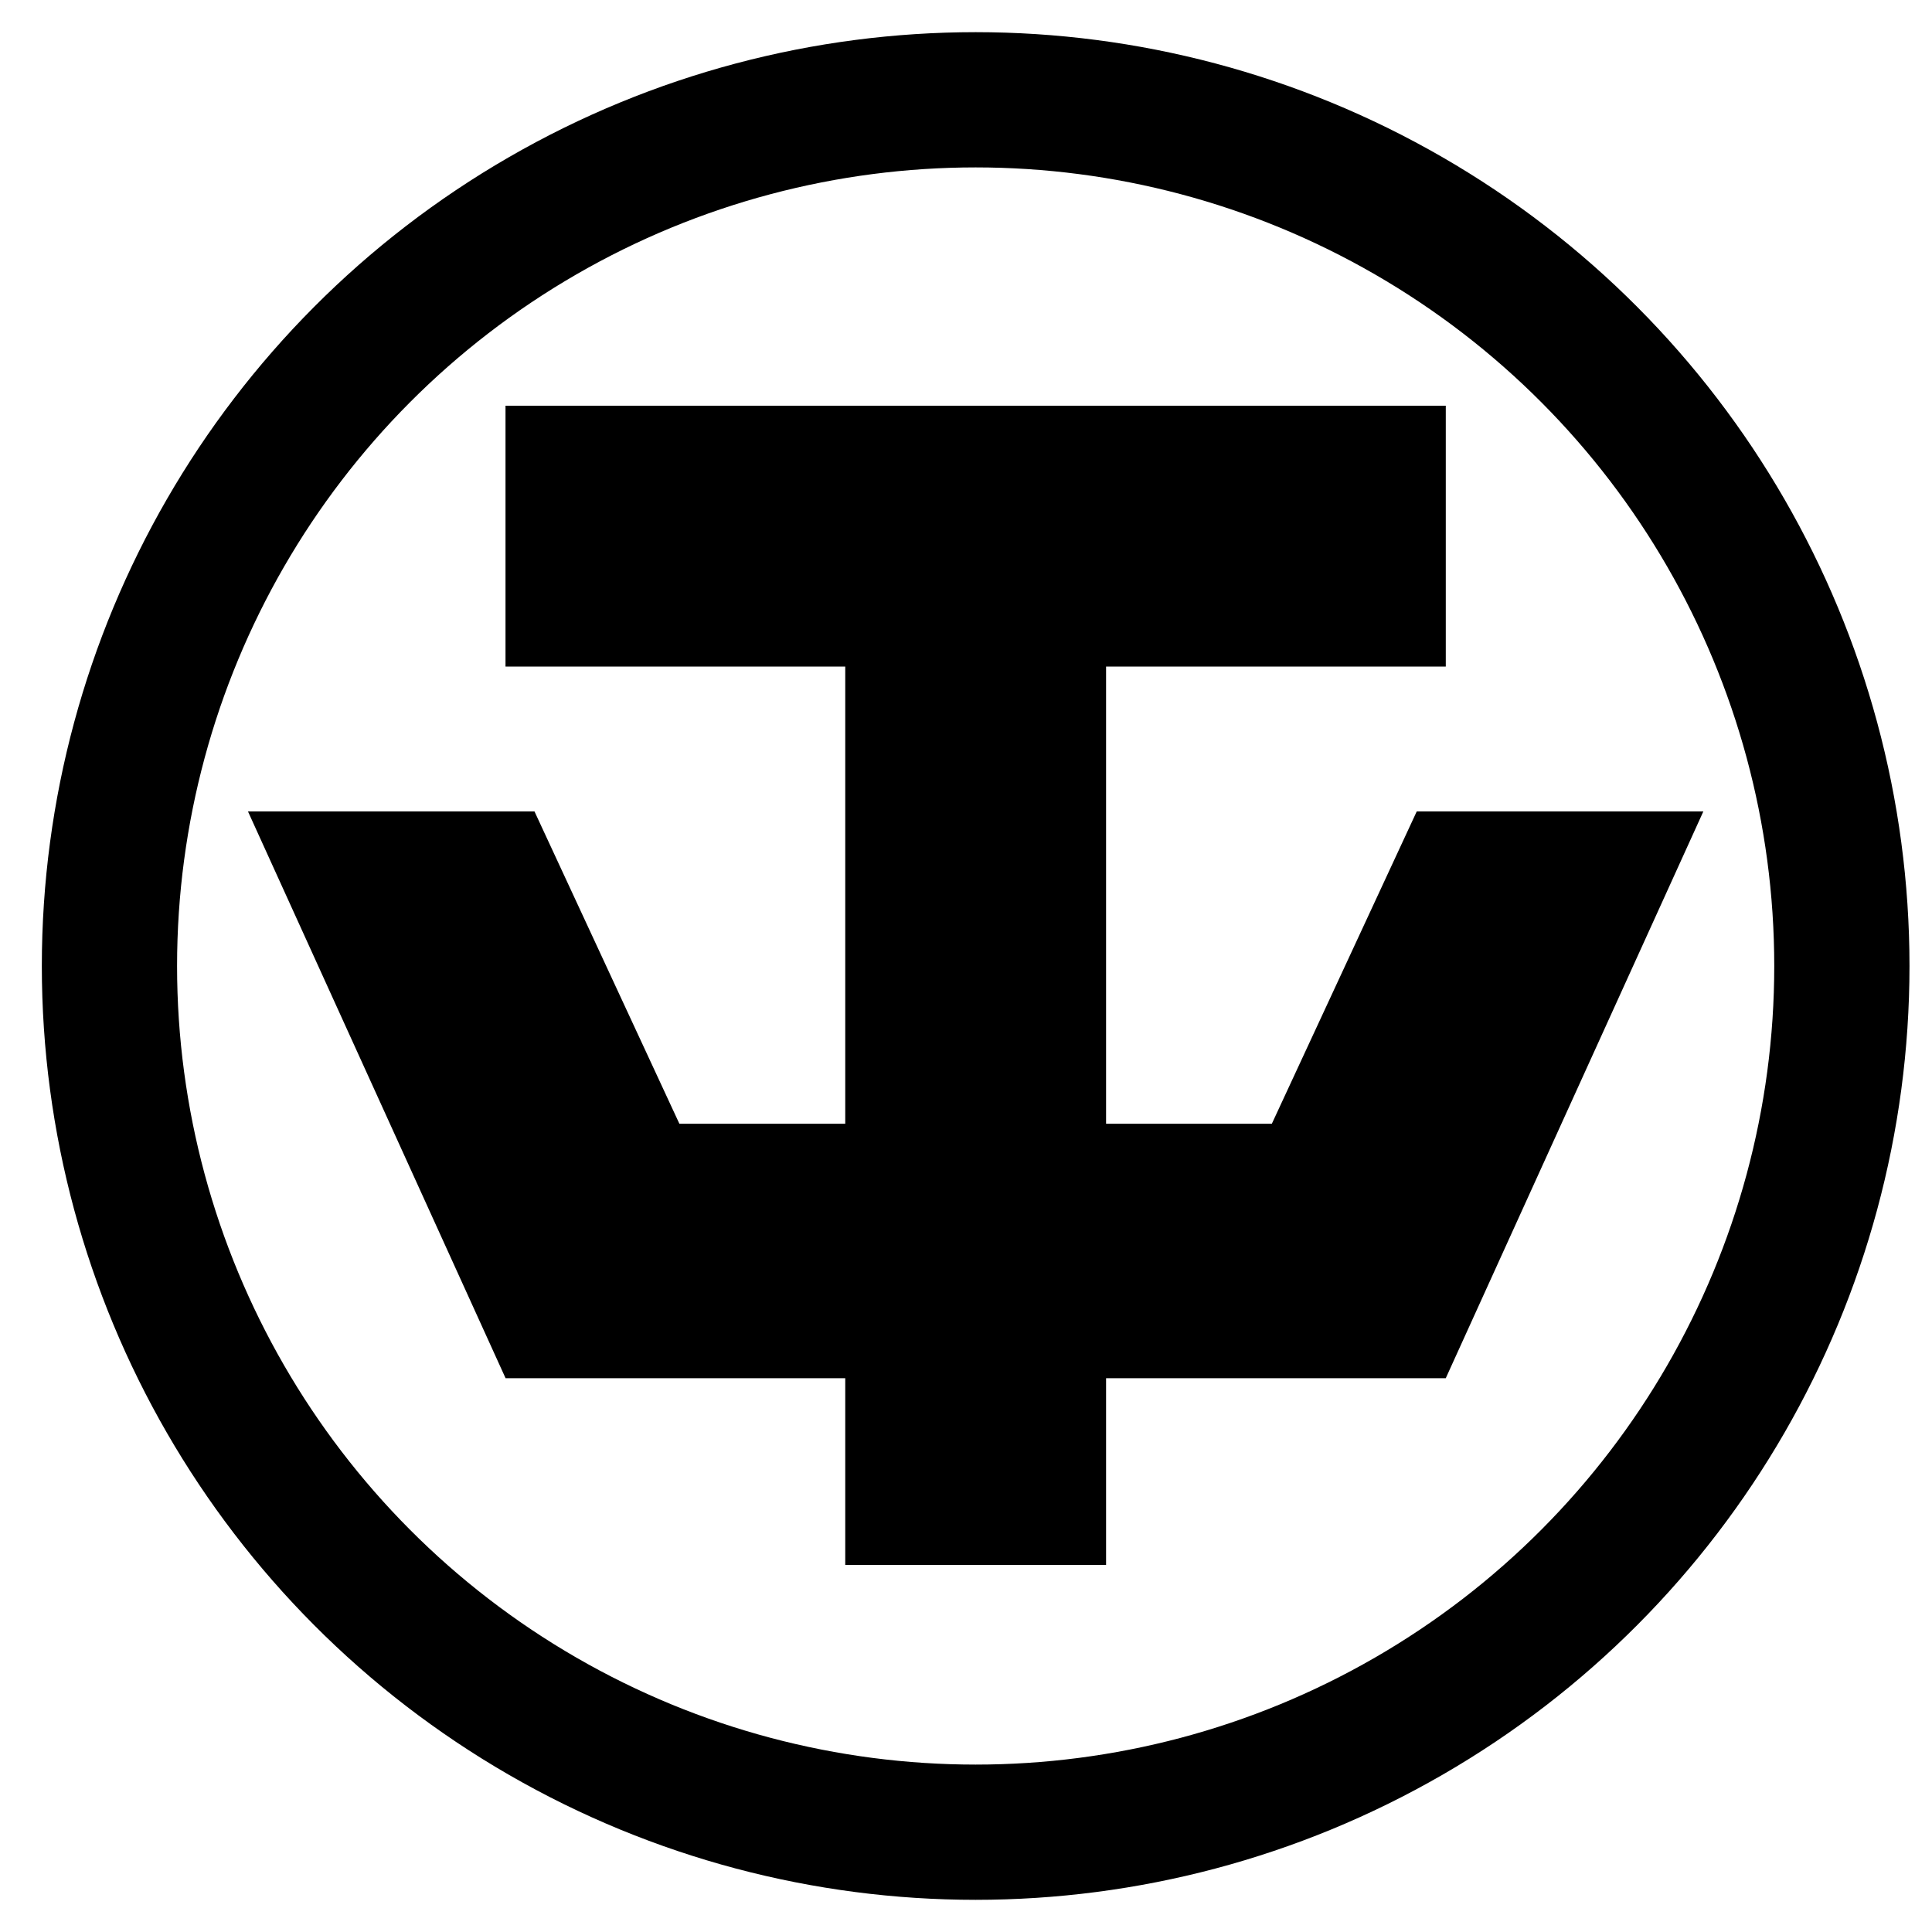
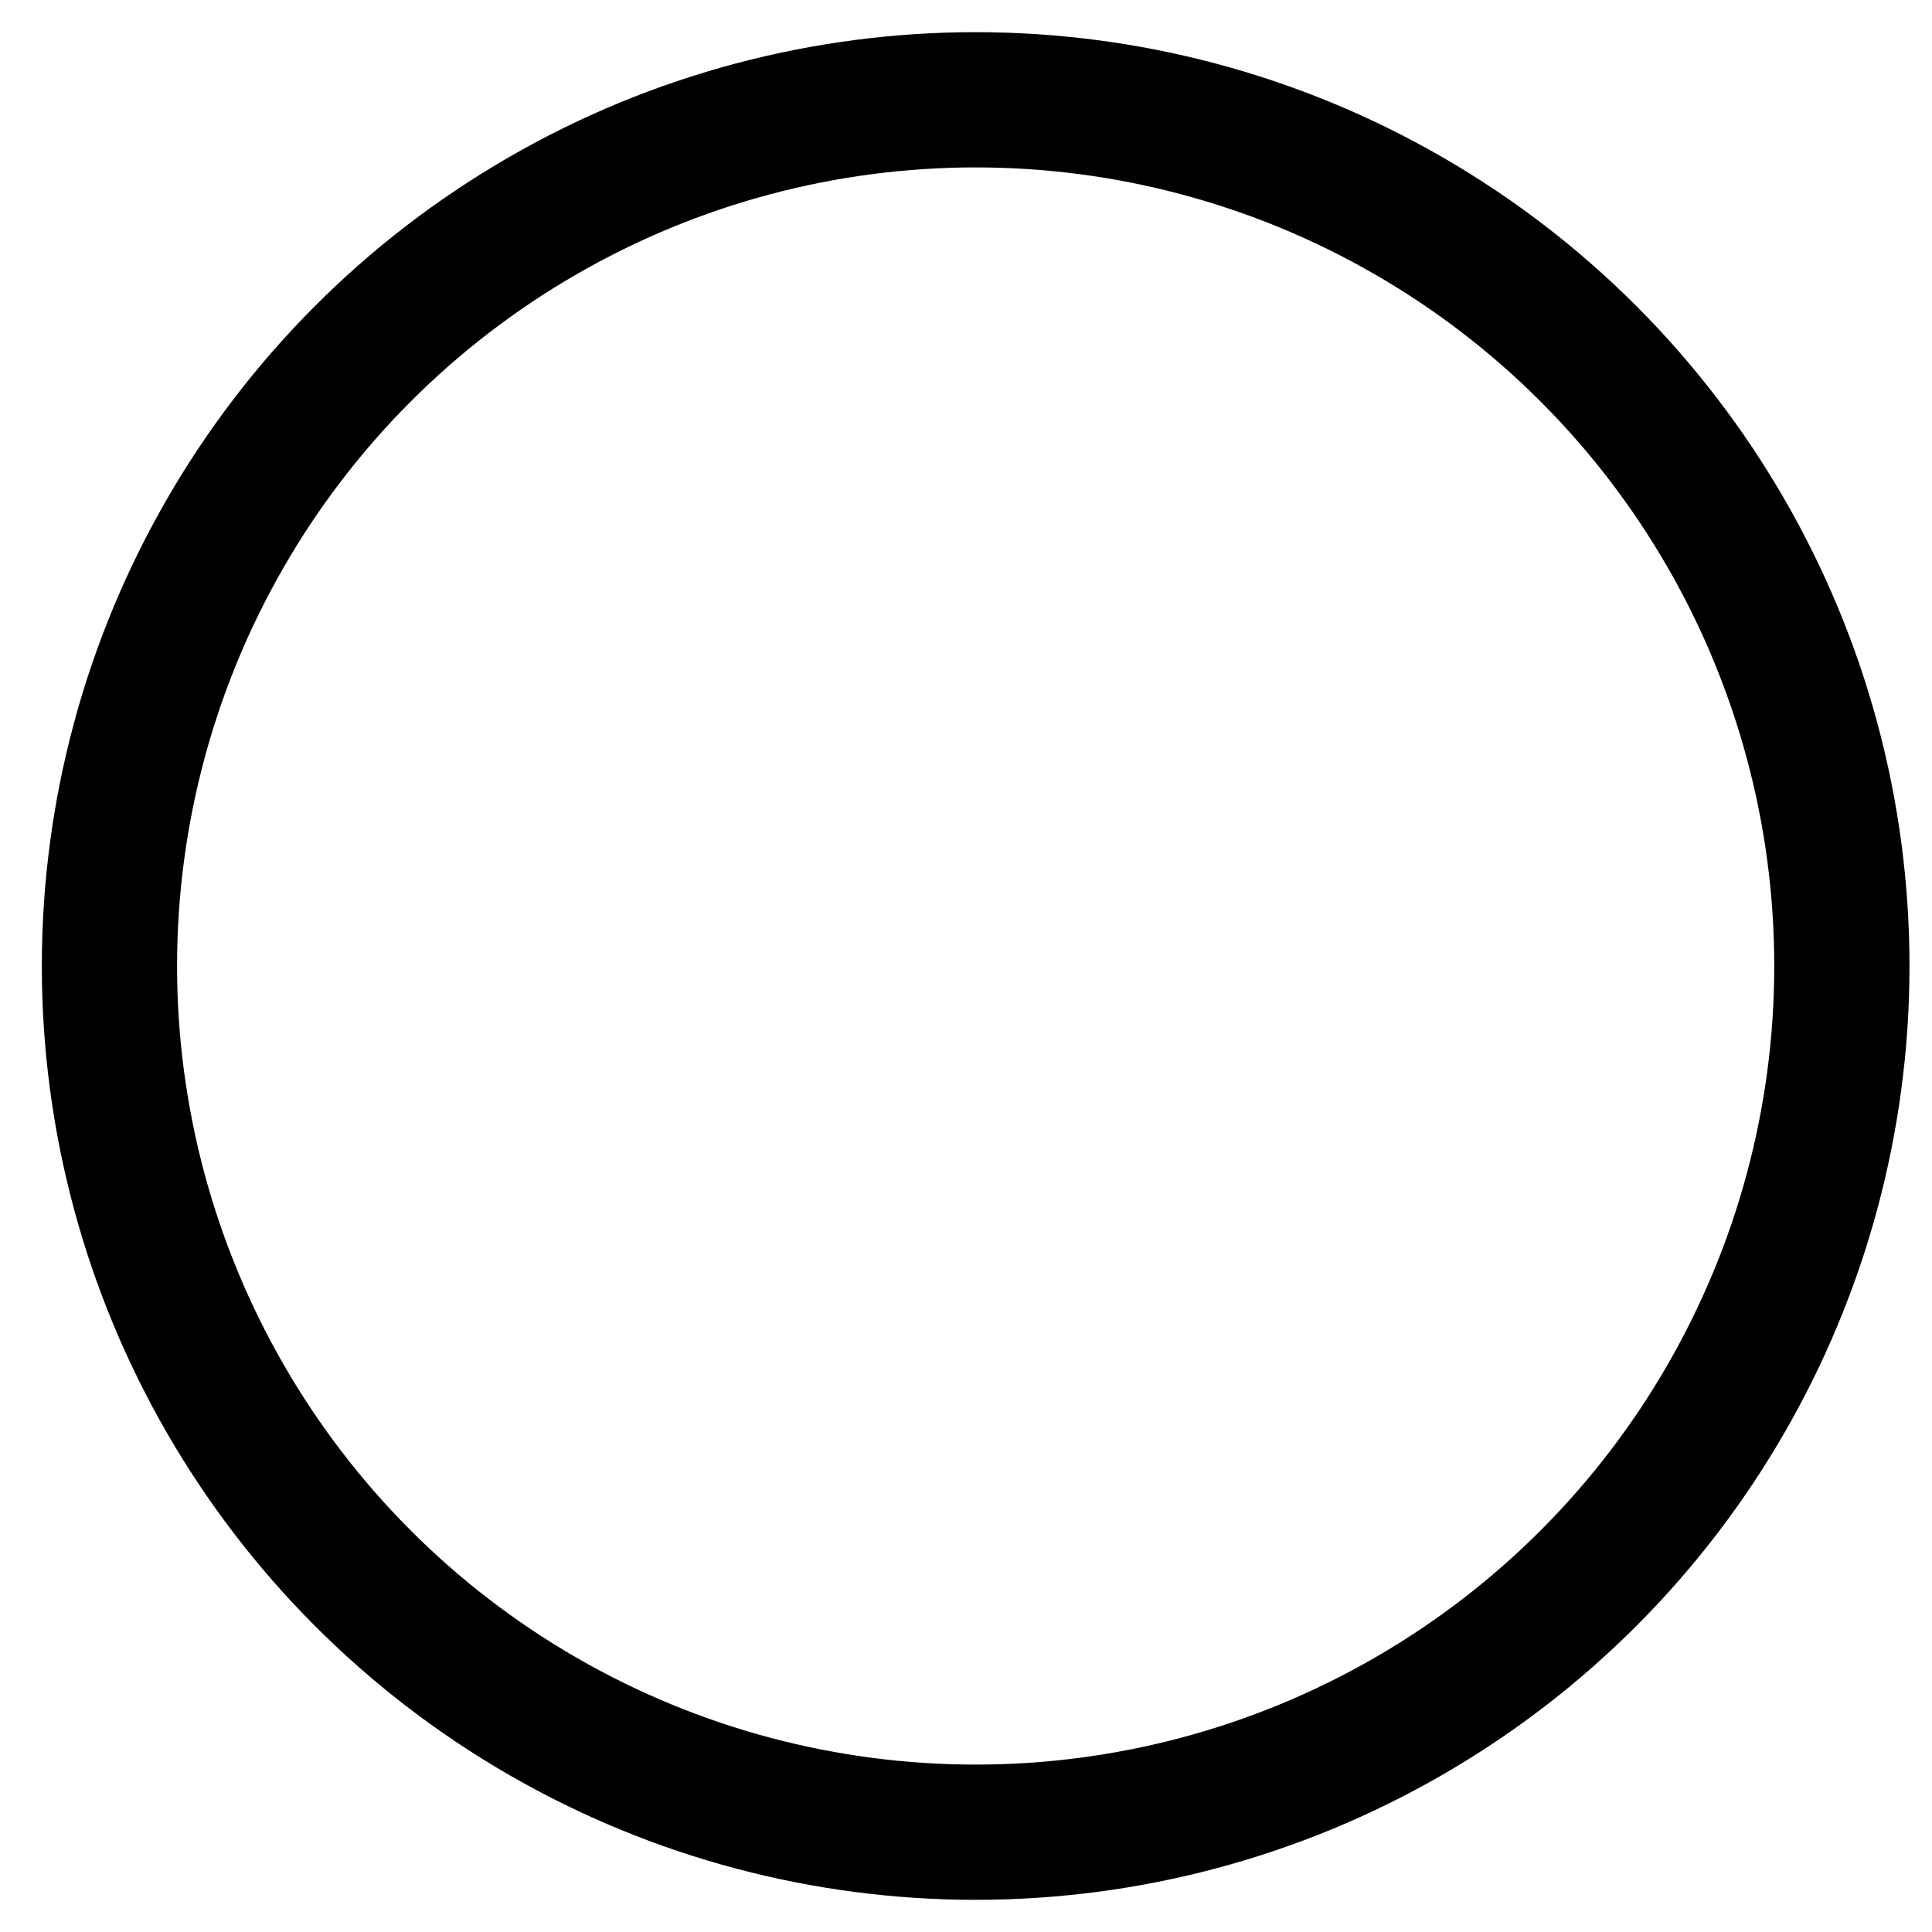
<svg xmlns="http://www.w3.org/2000/svg" width="200" height="200">
  <circle fill="none" stroke="#000" stroke-width="14" cx="101" cy="100" r="89.67" />
-   <path d="M176.33 84h-29.67l-15 32.33H114.5V69h35.167V42H52.33v27H87.5v47.33H70.33L55.33 84H25.67l26.666 58.67H87.5V162h27v-19.33h35.166z" />
</svg>